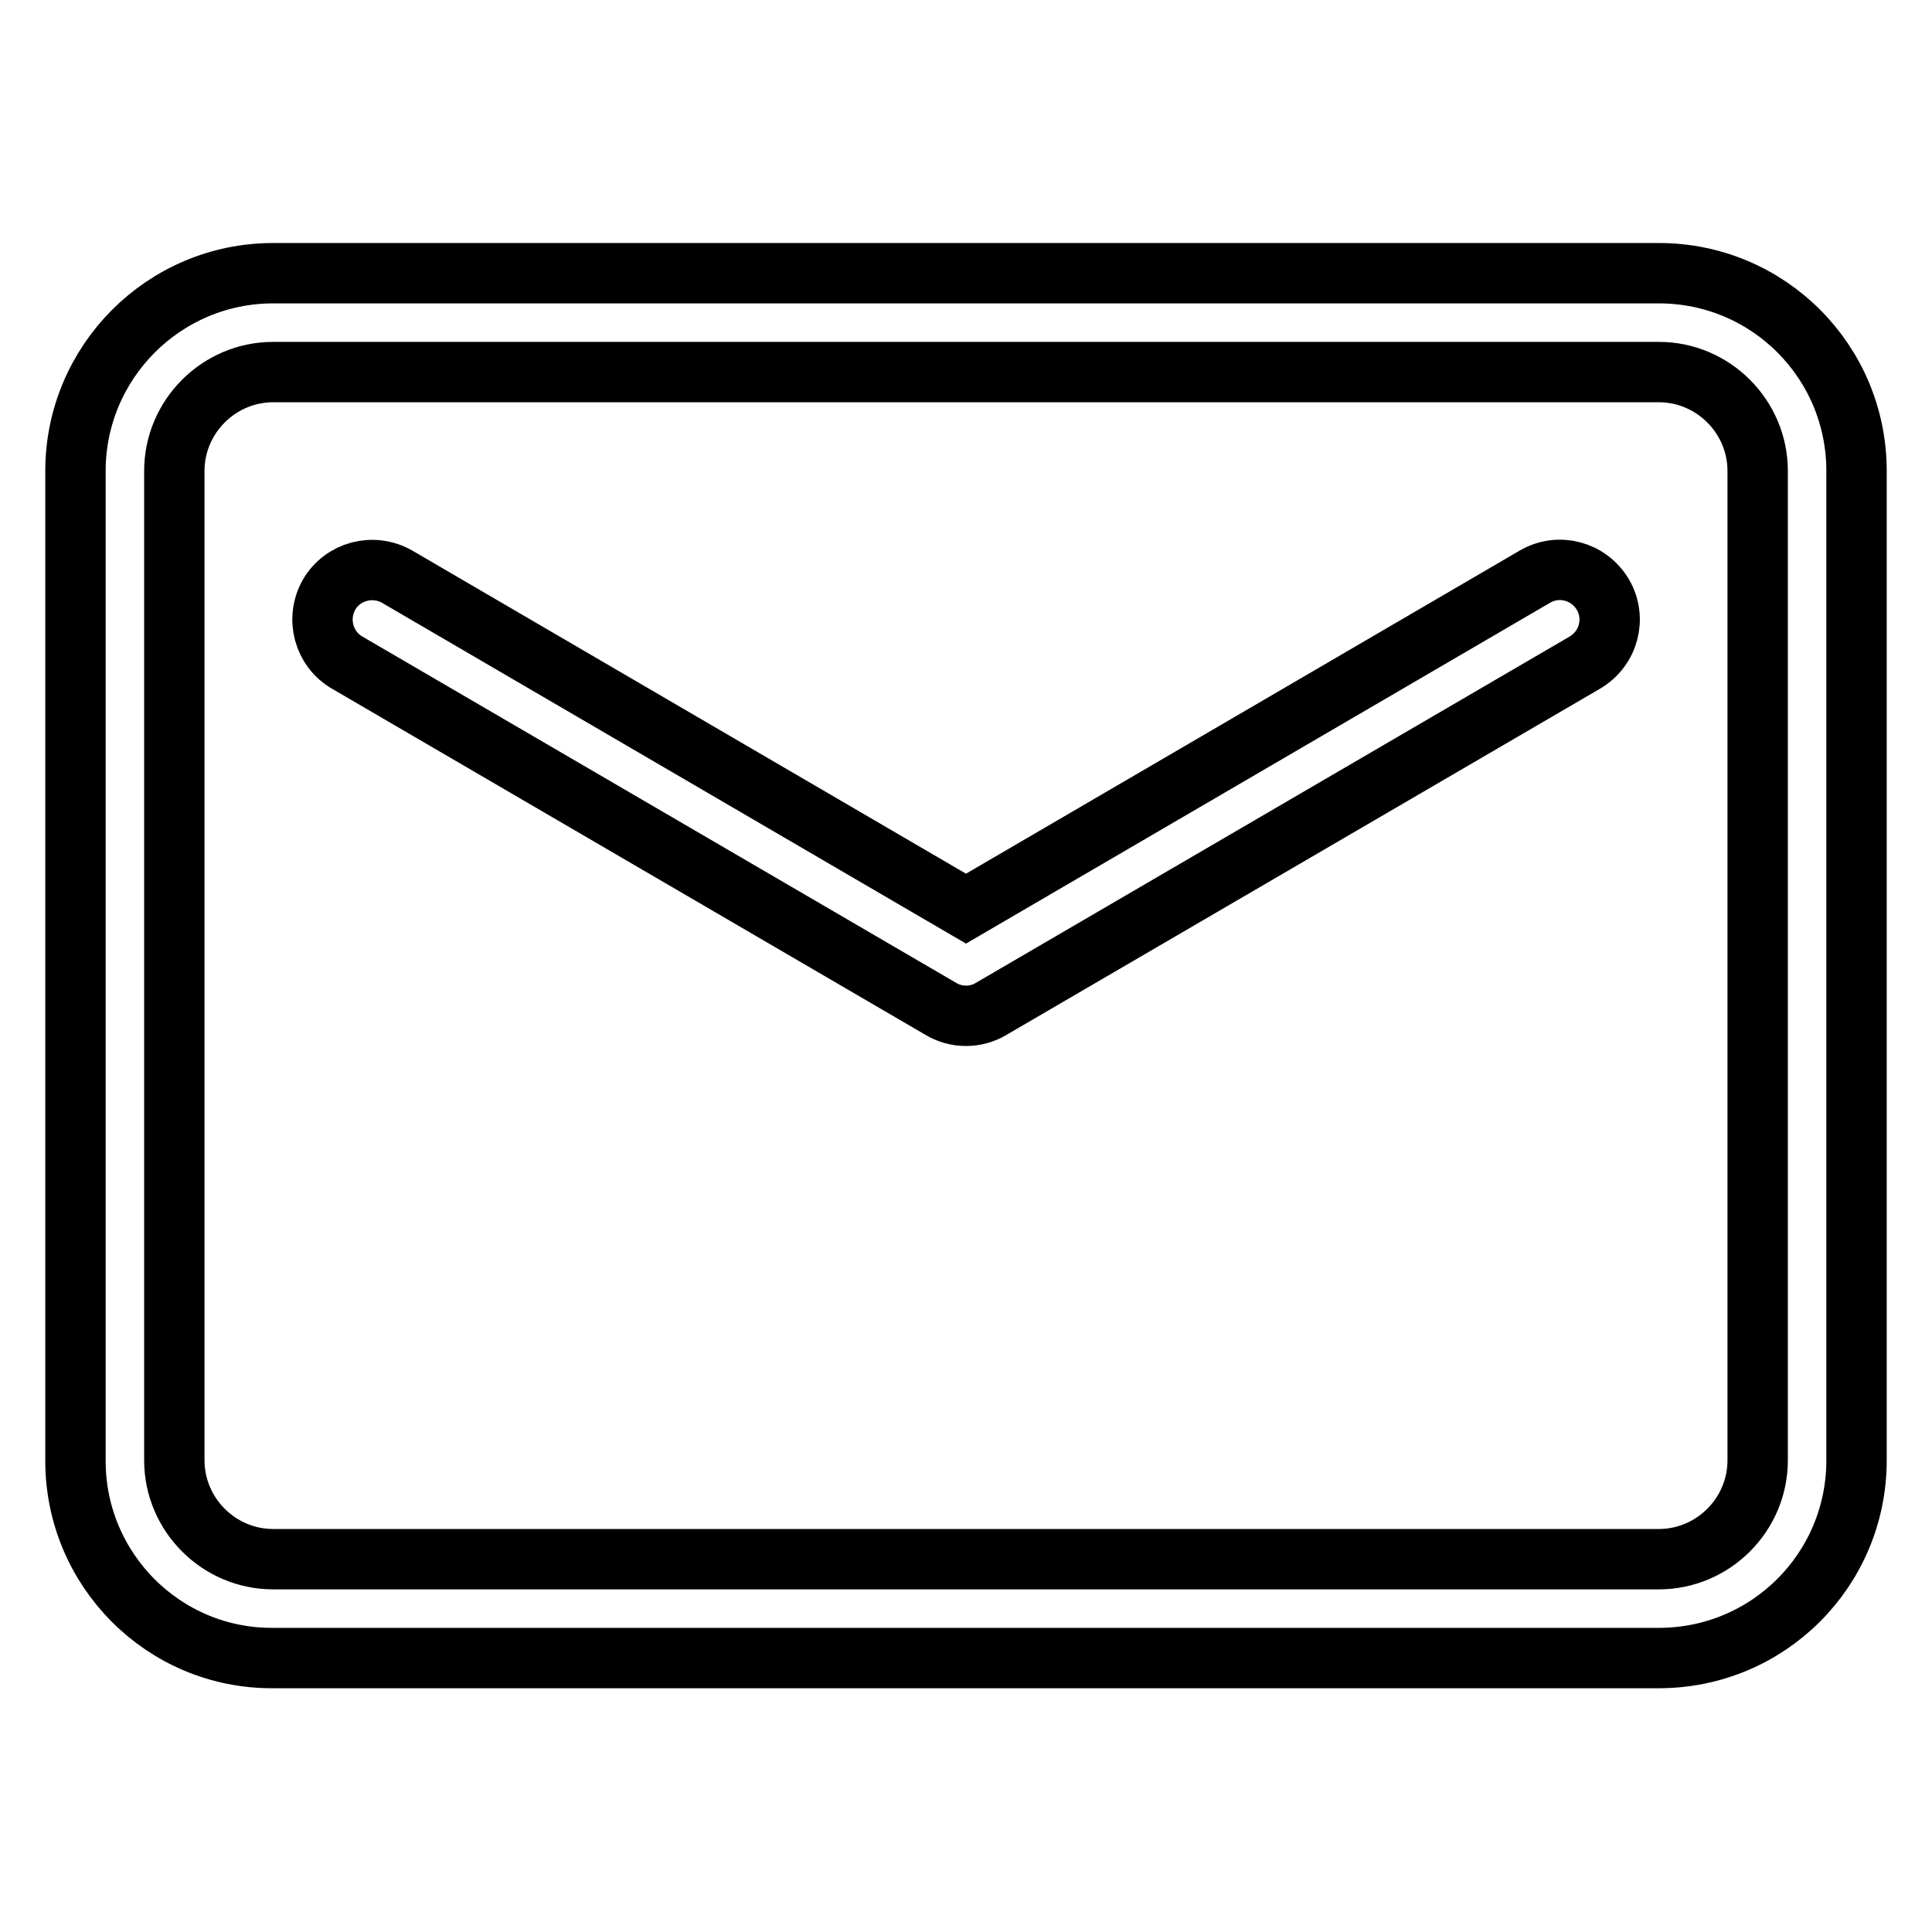
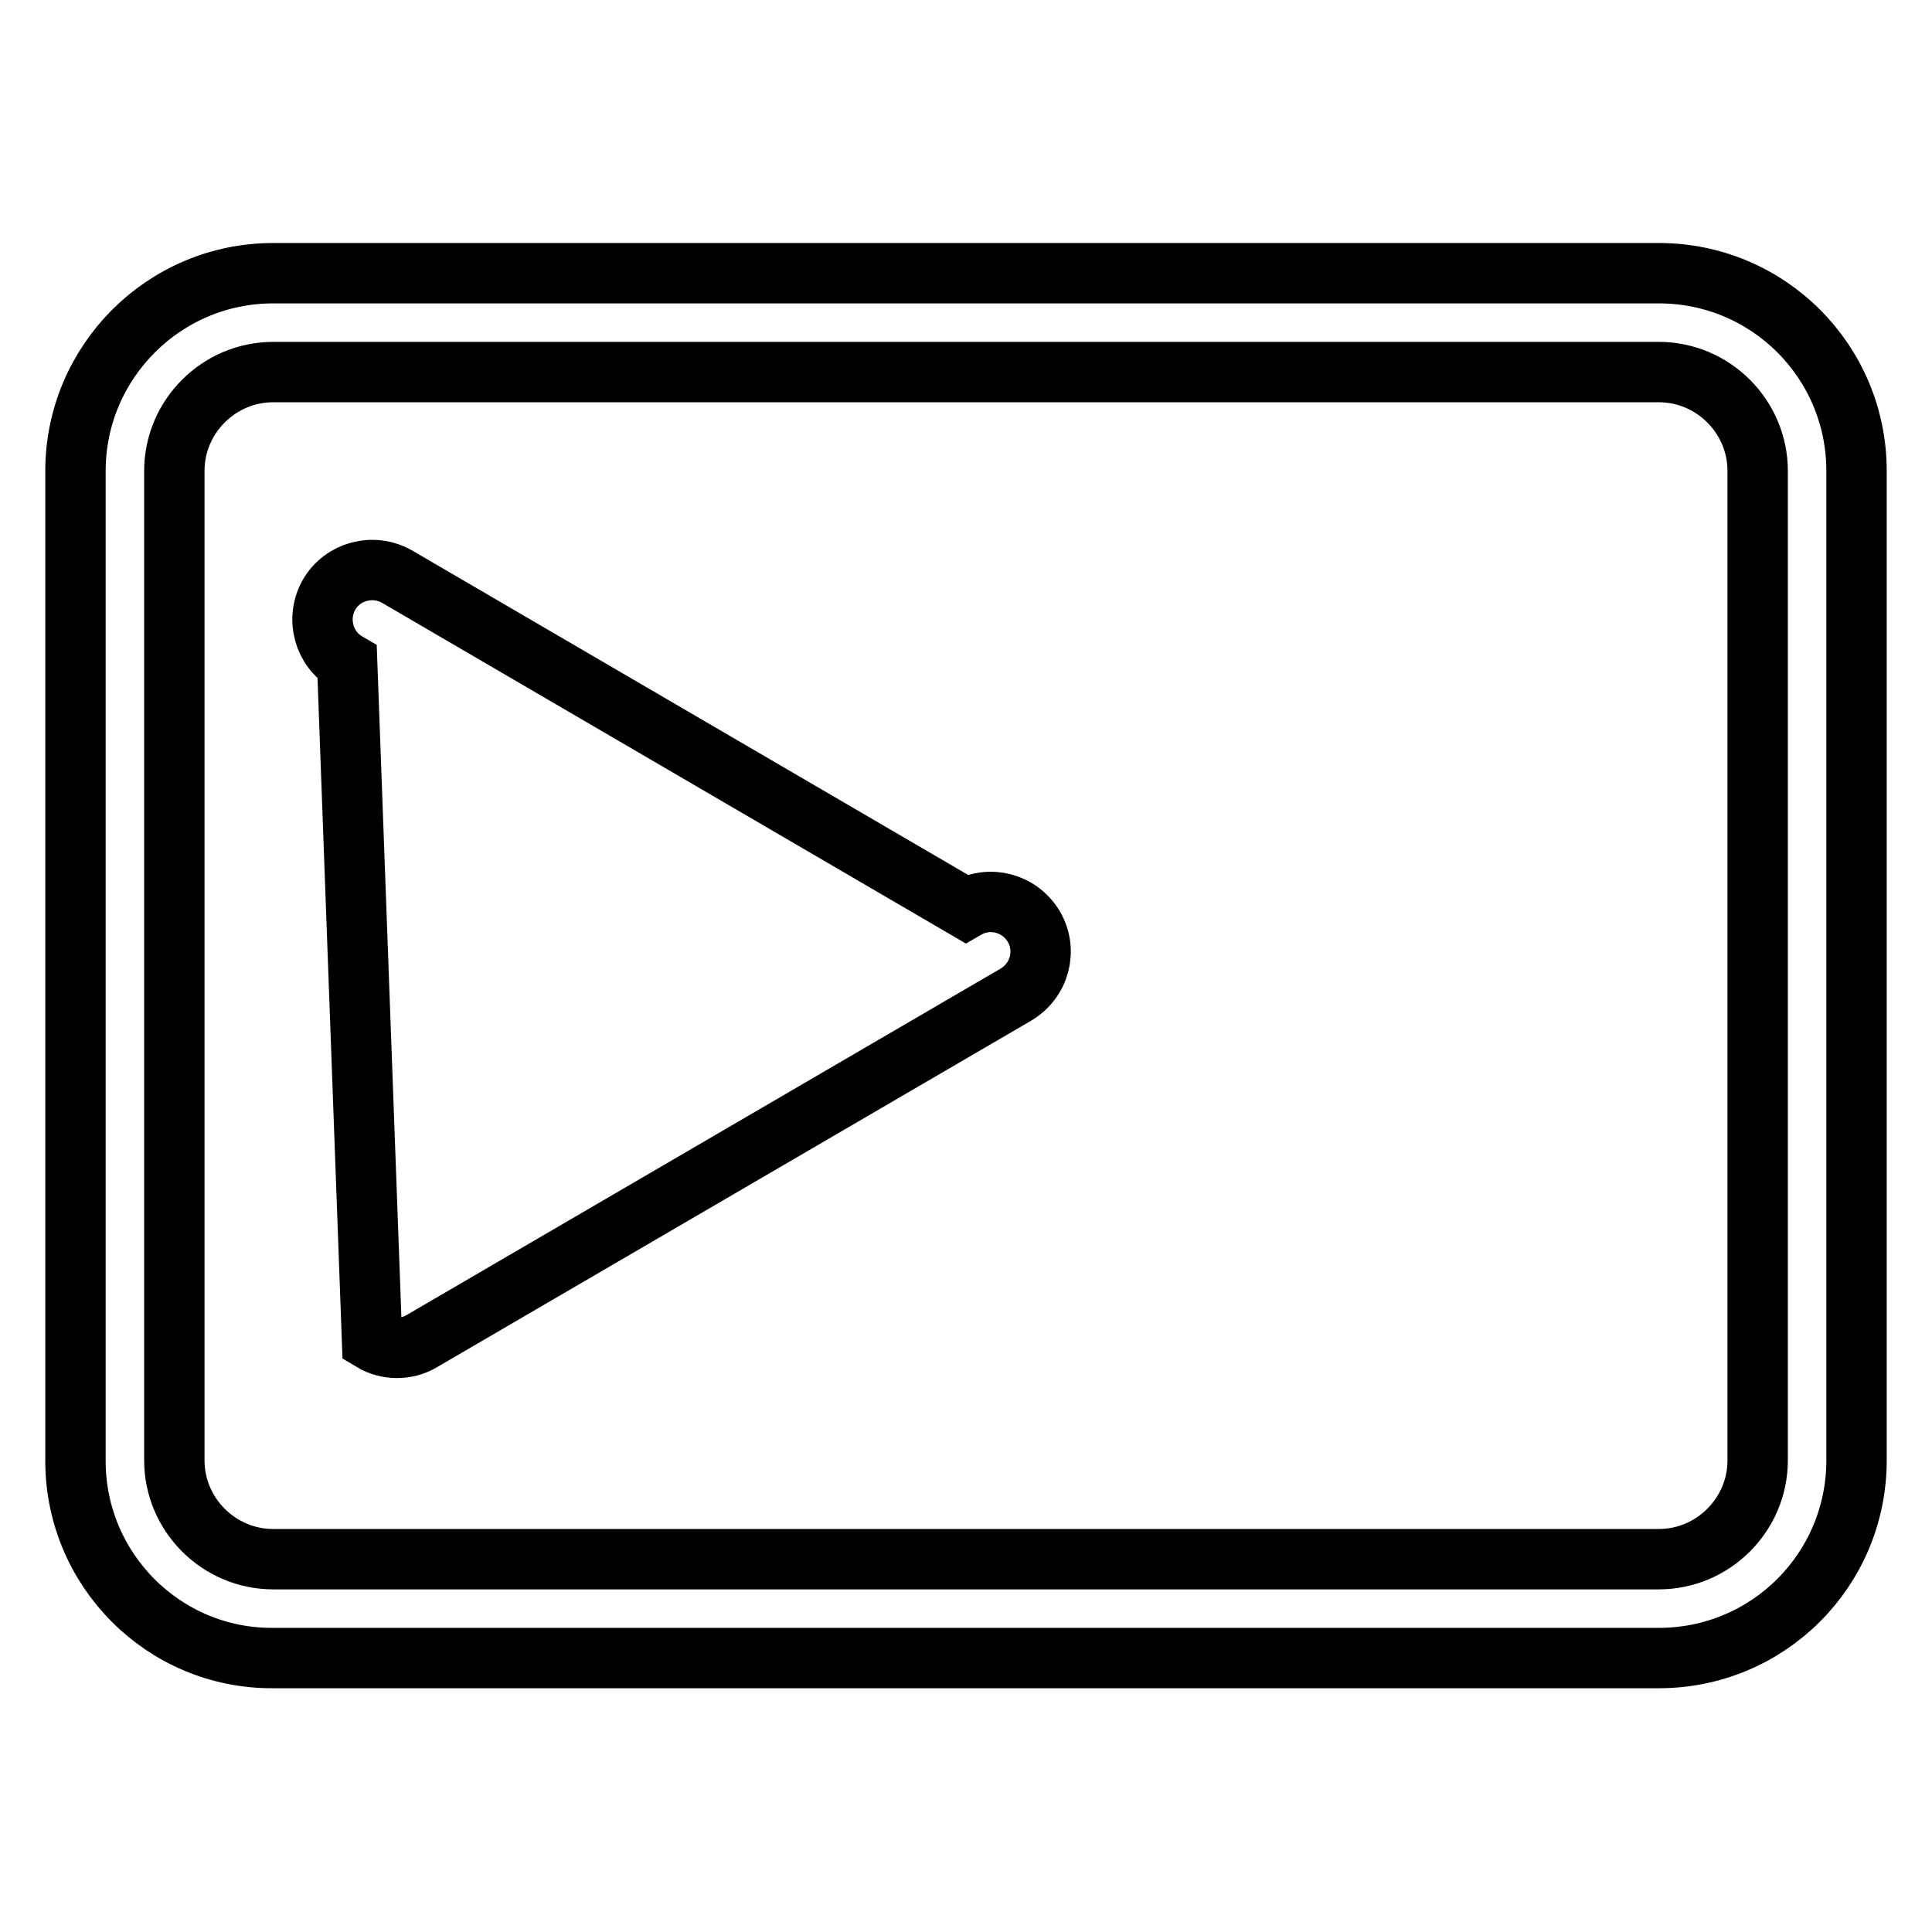
<svg xmlns="http://www.w3.org/2000/svg" version="1.1" x="0px" y="0px" viewBox="0 0 256 256" enable-background="new 0 0 256 256" xml:space="preserve">
  <g>
-     <path stroke-width="8" fill-opacity="0" stroke="#000000" d="M36.2,36.2h183.6c14.5,0,26.2,11.7,26.2,26.2l0,0v131.1c0,14.5-11.7,26.2-26.2,26.2l0,0H36.2 C21.7,219.8,10,208,10,193.6V62.4C10,48,21.7,36.2,36.2,36.2z M36.2,49.3c-7.2,0-13.1,5.9-13.1,13.1v131.1 c0,7.2,5.9,13.1,13.1,13.1l0,0h183.6c7.2,0,13.1-5.9,13.1-13.1V62.4c0-7.2-5.9-13.1-13.1-13.1H36.2z M128,120.4l75.4-44 c3.1-1.8,7.1-0.8,9,2.4c1.8,3.1,0.8,7.1-2.4,9l-78.7,45.9c-2,1.2-4.6,1.2-6.6,0L46,87.8c-3.1-1.8-4.2-5.8-2.4-9 c1.8-3.1,5.8-4.2,9-2.4L128,120.4z" />
+     <path stroke-width="8" fill-opacity="0" stroke="#000000" d="M36.2,36.2h183.6c14.5,0,26.2,11.7,26.2,26.2l0,0v131.1c0,14.5-11.7,26.2-26.2,26.2l0,0H36.2 C21.7,219.8,10,208,10,193.6V62.4C10,48,21.7,36.2,36.2,36.2z M36.2,49.3c-7.2,0-13.1,5.9-13.1,13.1v131.1 c0,7.2,5.9,13.1,13.1,13.1l0,0h183.6c7.2,0,13.1-5.9,13.1-13.1V62.4c0-7.2-5.9-13.1-13.1-13.1H36.2z M128,120.4c3.1-1.8,7.1-0.8,9,2.4c1.8,3.1,0.8,7.1-2.4,9l-78.7,45.9c-2,1.2-4.6,1.2-6.6,0L46,87.8c-3.1-1.8-4.2-5.8-2.4-9 c1.8-3.1,5.8-4.2,9-2.4L128,120.4z" />
  </g>
</svg>